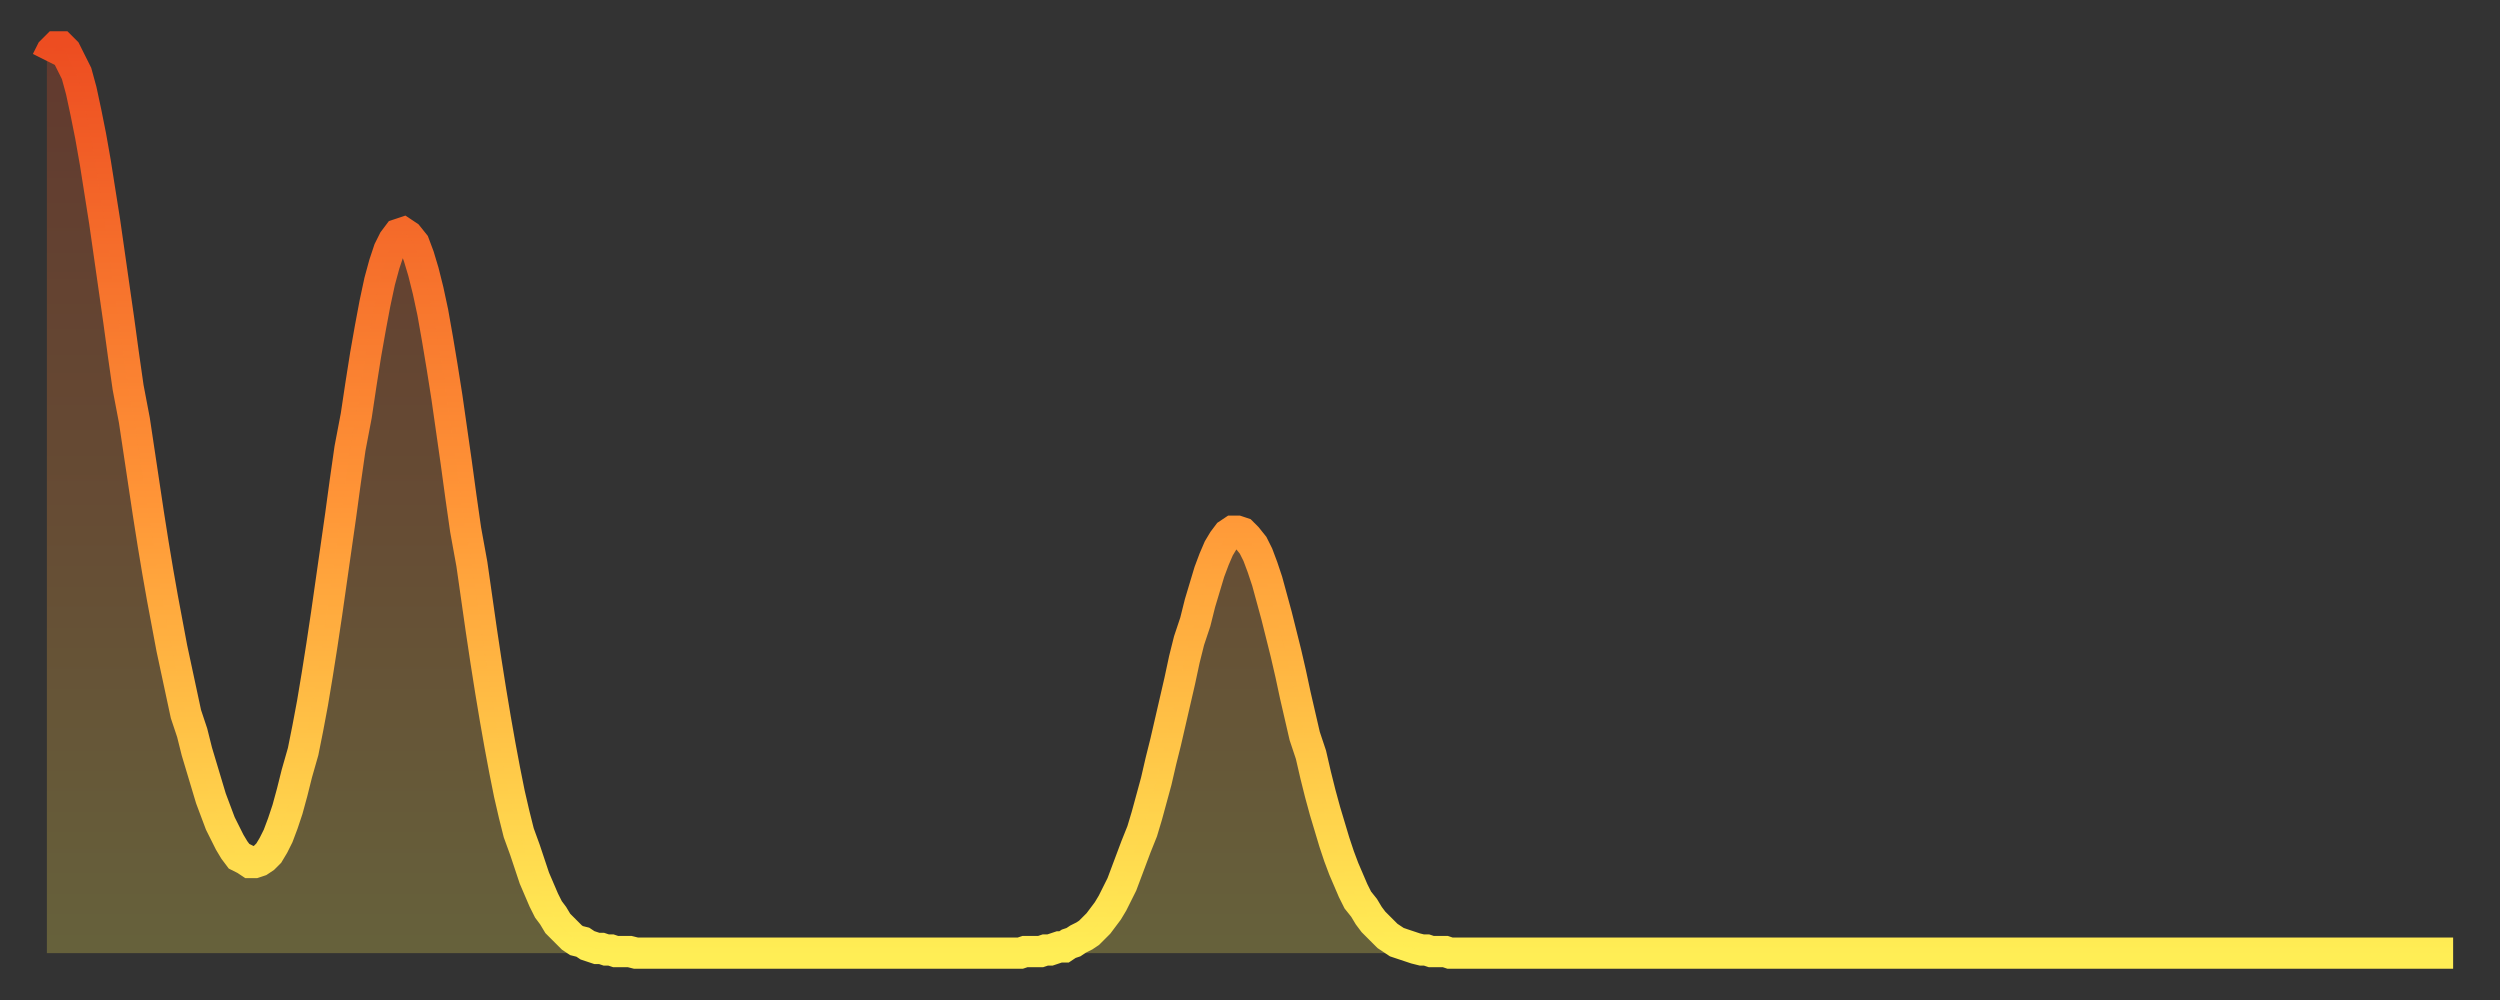
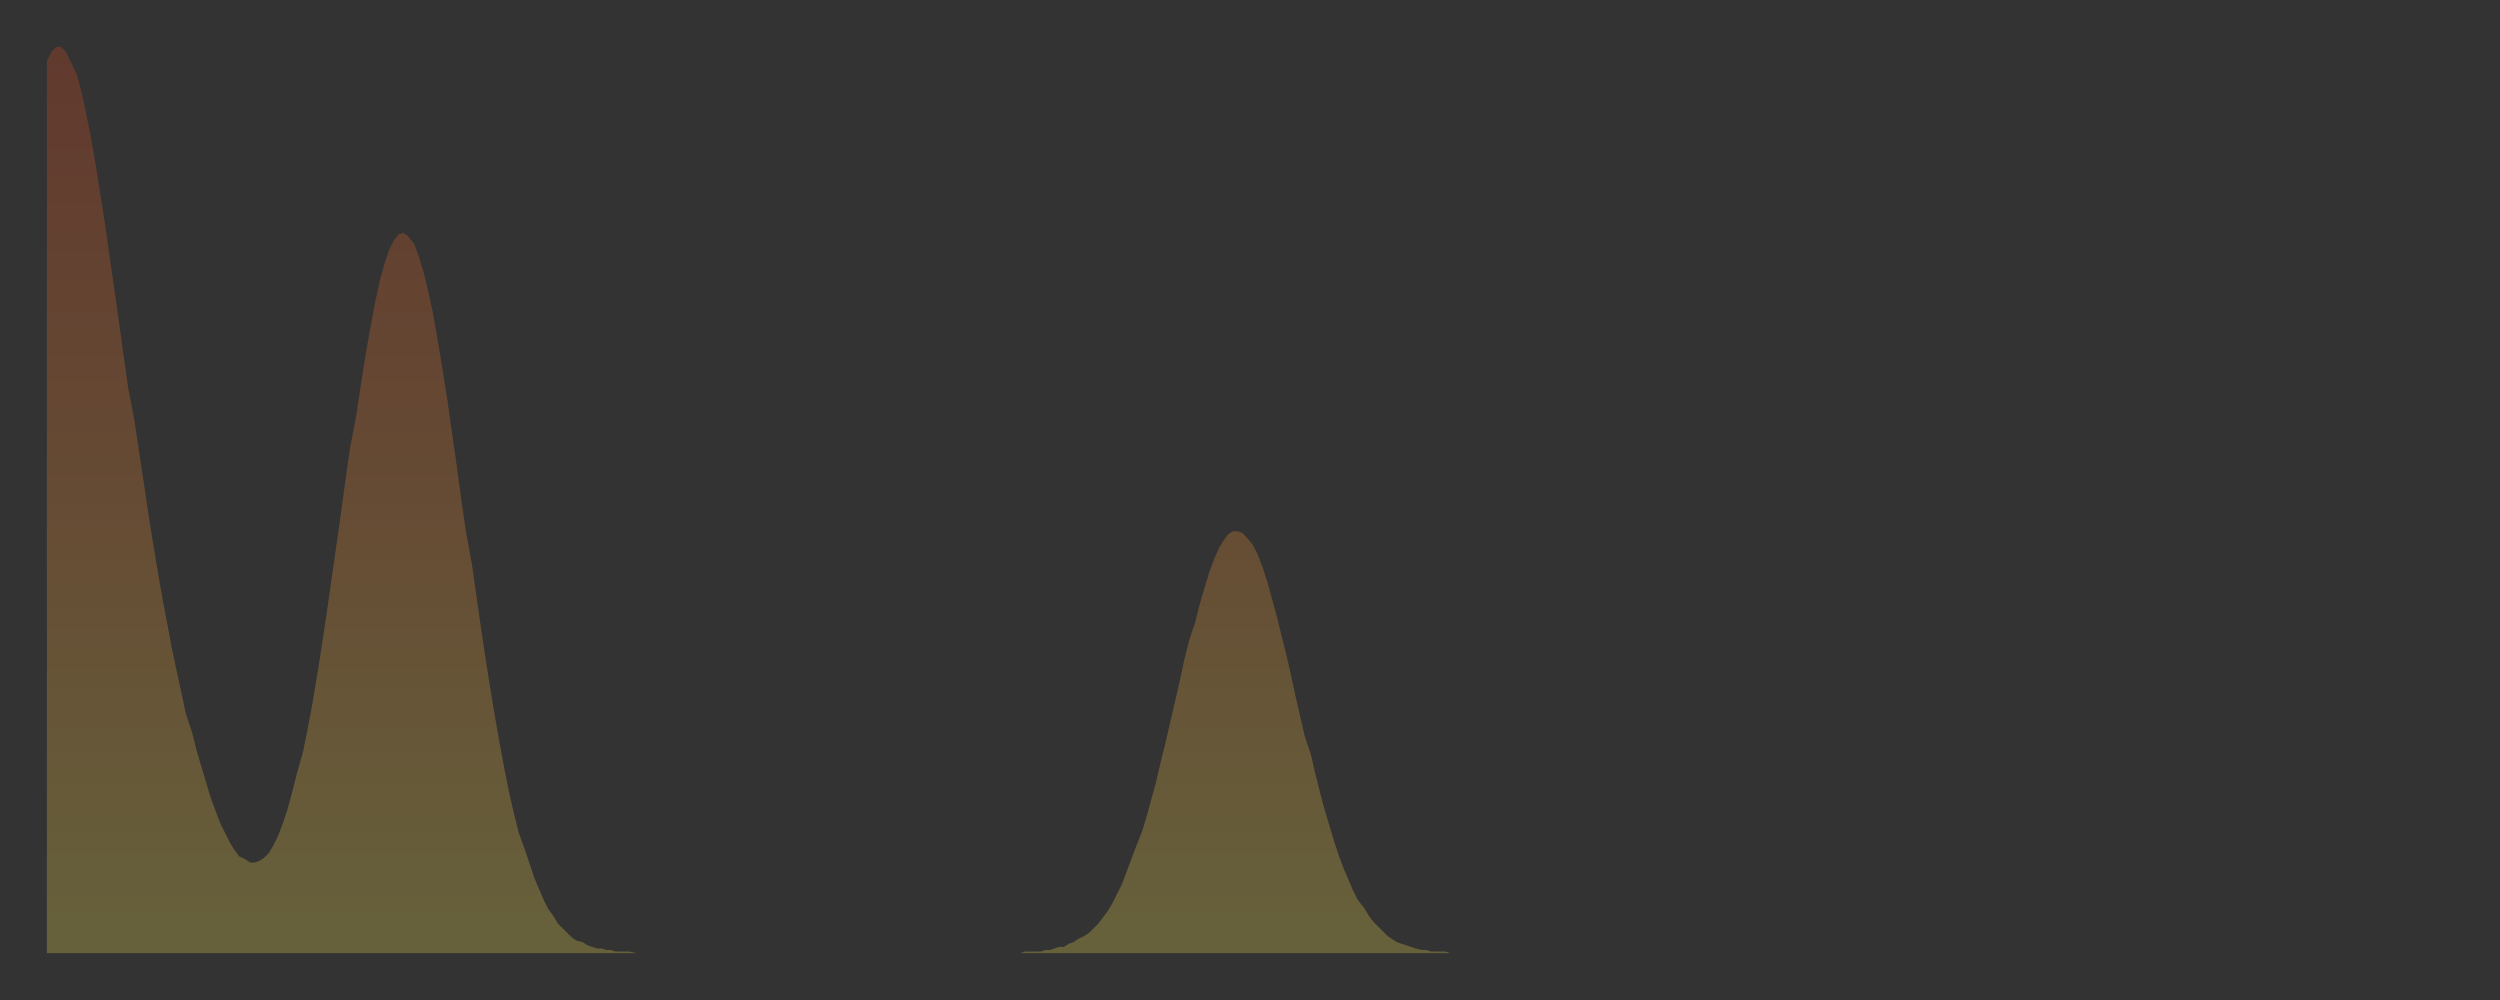
<svg xmlns="http://www.w3.org/2000/svg" baseProfile="full" height="64" version="1.1" width="160">
  <rect width="100%" height="100%" fill="#333333" stroke="none" />
  <defs>
    <linearGradient id="id166402" x1="0" x2="0" y1="0" y2="1">
      <stop offset="0%" stop-color="#ed4d21" />
      <stop offset="50%" stop-color="#ff9537" />
      <stop offset="100%" stop-color="#ffee55" />
    </linearGradient>
  </defs>
  <g transform="translate(3,3)">
    <g>
-       <path d="M 0.0 0.9 0.3 0.3 0.6 0.0 0.9 0.0 1.2 0.3 1.5 0.9 1.9 1.7 2.2 2.8 2.5 4.2 2.8 5.7 3.1 7.4 3.4 9.3 3.7 11.2 4.0 13.3 4.3 15.4 4.6 17.5 4.9 19.7 5.2 21.8 5.6 23.9 5.9 25.9 6.2 27.9 6.5 29.9 6.8 31.8 7.1 33.6 7.4 35.3 7.7 36.9 8.0 38.5 8.3 39.9 8.6 41.3 8.9 42.7 9.3 43.9 9.6 45.1 9.9 46.1 10.2 47.1 10.5 48.1 10.8 48.9 11.1 49.7 11.4 50.3 11.7 50.9 12.0 51.4 12.3 51.8 12.7 52.0 13.0 52.2 13.3 52.2 13.6 52.1 13.9 51.9 14.2 51.6 14.5 51.1 14.8 50.5 15.1 49.7 15.4 48.8 15.7 47.7 16.0 46.5 16.4 45.1 16.7 43.6 17.0 42.0 17.3 40.2 17.6 38.3 17.9 36.3 18.2 34.2 18.5 32.1 18.8 30.0 19.1 27.8 19.4 25.7 19.8 23.6 20.1 21.6 20.4 19.7 20.7 18.0 21.0 16.4 21.3 15.0 21.6 13.9 21.9 13.0 22.2 12.4 22.5 12.0 22.8 11.9 23.1 12.1 23.5 12.6 23.8 13.4 24.1 14.4 24.4 15.6 24.7 17.0 25.0 18.7 25.3 20.5 25.6 22.4 25.9 24.5 26.2 26.6 26.5 28.8 26.8 30.9 27.2 33.1 27.5 35.2 27.8 37.3 28.1 39.3 28.4 41.2 28.7 43.0 29.0 44.7 29.3 46.3 29.6 47.8 29.9 49.1 30.2 50.3 30.6 51.4 30.9 52.3 31.2 53.2 31.5 53.9 31.8 54.6 32.1 55.2 32.4 55.6 32.7 56.1 33.0 56.4 33.3 56.7 33.6 57.0 33.9 57.2 34.3 57.3 34.6 57.5 34.9 57.6 35.2 57.7 35.5 57.7 35.8 57.8 36.1 57.8 36.4 57.9 36.7 57.9 37.0 57.9 37.3 57.9 37.7 58.0 38.0 58.0 38.3 58.0 38.6 58.0 38.9 58.0 39.2 58.0 39.5 58.0 39.8 58.0 40.1 58.0 40.4 58.0 40.7 58.0 41.0 58.0 41.4 58.0 41.7 58.0 42.0 58.0 42.3 58.0 42.6 58.0 42.9 58.0 43.2 58.0 43.5 58.0 43.8 58.0 44.1 58.0 44.4 58.0 44.7 58.0 45.1 58.0 45.4 58.0 45.7 58.0 46.0 58.0 46.3 58.0 46.6 58.0 46.9 58.0 47.2 58.0 47.5 58.0 47.8 58.0 48.1 58.0 48.5 58.0 48.8 58.0 49.1 58.0 49.4 58.0 49.7 58.0 50.0 58.0 50.3 58.0 50.6 58.0 50.9 58.0 51.2 58.0 51.5 58.0 51.8 58.0 52.2 58.0 52.5 58.0 52.8 58.0 53.1 58.0 53.4 58.0 53.7 58.0 54.0 58.0 54.3 58.0 54.6 58.0 54.9 58.0 55.2 58.0 55.6 58.0 55.9 58.0 56.2 58.0 56.5 58.0 56.8 58.0 57.1 58.0 57.4 58.0 57.7 58.0 58.0 58.0 58.3 58.0 58.6 58.0 58.9 58.0 59.3 58.0 59.6 58.0 59.9 58.0 60.2 58.0 60.5 58.0 60.8 58.0 61.1 58.0 61.4 58.0 61.7 58.0 62.0 58.0 62.3 58.0 62.6 57.9 63.0 57.9 63.3 57.9 63.6 57.9 63.9 57.8 64.2 57.8 64.5 57.7 64.8 57.6 65.1 57.6 65.4 57.4 65.7 57.3 66.0 57.1 66.4 56.9 66.7 56.7 67.0 56.4 67.3 56.1 67.6 55.7 67.9 55.3 68.2 54.8 68.5 54.2 68.8 53.6 69.1 52.8 69.4 52.0 69.7 51.2 70.1 50.2 70.4 49.2 70.7 48.1 71.0 47.0 71.3 45.7 71.6 44.5 71.9 43.2 72.2 41.9 72.5 40.6 72.8 39.2 73.1 38.0 73.5 36.8 73.8 35.6 74.1 34.6 74.4 33.6 74.7 32.8 75.0 32.1 75.3 31.6 75.6 31.2 75.9 31.0 76.2 31.0 76.5 31.1 76.8 31.4 77.2 31.9 77.5 32.5 77.8 33.3 78.1 34.2 78.4 35.3 78.7 36.4 79.0 37.6 79.3 38.8 79.6 40.1 79.9 41.5 80.2 42.8 80.5 44.1 80.9 45.3 81.2 46.6 81.5 47.8 81.8 48.9 82.1 49.9 82.4 50.9 82.7 51.8 83.0 52.6 83.3 53.3 83.6 54.0 83.9 54.6 84.3 55.1 84.6 55.6 84.9 56.0 85.2 56.3 85.5 56.6 85.8 56.9 86.1 57.1 86.4 57.3 86.7 57.4 87.0 57.5 87.3 57.6 87.6 57.7 88.0 57.8 88.3 57.8 88.6 57.9 88.9 57.9 89.2 57.9 89.5 57.9 89.8 58.0 90.1 58.0 90.4 58.0 90.7 58.0 91.0 58.0 91.4 58.0 91.7 58.0 92.0 58.0 92.3 58.0 92.6 58.0 92.9 58.0 93.2 58.0 93.5 58.0 93.8 58.0 94.1 58.0 94.4 58.0 94.7 58.0 95.1 58.0 95.4 58.0 95.7 58.0 96.0 58.0 96.3 58.0 96.6 58.0 96.9 58.0 97.2 58.0 97.5 58.0 97.8 58.0 98.1 58.0 98.4 58.0 98.8 58.0 99.1 58.0 99.4 58.0 99.7 58.0 100.0 58.0 100.3 58.0 100.6 58.0 100.9 58.0 101.2 58.0 101.5 58.0 101.8 58.0 102.2 58.0 102.5 58.0 102.8 58.0 103.1 58.0 103.4 58.0 103.7 58.0 104.0 58.0 104.3 58.0 104.6 58.0 104.9 58.0 105.2 58.0 105.5 58.0 105.9 58.0 106.2 58.0 106.5 58.0 106.8 58.0 107.1 58.0 107.4 58.0 107.7 58.0 108.0 58.0 108.3 58.0 108.6 58.0 108.9 58.0 109.3 58.0 109.6 58.0 109.9 58.0 110.2 58.0 110.5 58.0 110.8 58.0 111.1 58.0 111.4 58.0 111.7 58.0 112.0 58.0 112.3 58.0 112.6 58.0 113.0 58.0 113.3 58.0 113.6 58.0 113.9 58.0 114.2 58.0 114.5 58.0 114.8 58.0 115.1 58.0 115.4 58.0 115.7 58.0 116.0 58.0 116.3 58.0 116.7 58.0 117.0 58.0 117.3 58.0 117.6 58.0 117.9 58.0 118.2 58.0 118.5 58.0 118.8 58.0 119.1 58.0 119.4 58.0 119.7 58.0 120.1 58.0 120.4 58.0 120.7 58.0 121.0 58.0 121.3 58.0 121.6 58.0 121.9 58.0 122.2 58.0 122.5 58.0 122.8 58.0 123.1 58.0 123.4 58.0 123.8 58.0 124.1 58.0 124.4 58.0 124.7 58.0 125.0 58.0 125.3 58.0 125.6 58.0 125.9 58.0 126.2 58.0 126.5 58.0 126.8 58.0 127.2 58.0 127.5 58.0 127.8 58.0 128.1 58.0 128.4 58.0 128.7 58.0 129.0 58.0 129.3 58.0 129.6 58.0 129.9 58.0 130.2 58.0 130.5 58.0 130.9 58.0 131.2 58.0 131.5 58.0 131.8 58.0 132.1 58.0 132.4 58.0 132.7 58.0 133.0 58.0 133.3 58.0 133.6 58.0 133.9 58.0 134.2 58.0 134.6 58.0 134.9 58.0 135.2 58.0 135.5 58.0 135.8 58.0 136.1 58.0 136.4 58.0 136.7 58.0 137.0 58.0 137.3 58.0 137.6 58.0 138.0 58.0 138.3 58.0 138.6 58.0 138.9 58.0 139.2 58.0 139.5 58.0 139.8 58.0 140.1 58.0 140.4 58.0 140.7 58.0 141.0 58.0 141.3 58.0 141.7 58.0 142.0 58.0 142.3 58.0 142.6 58.0 142.9 58.0 143.2 58.0 143.5 58.0 143.8 58.0 144.1 58.0 144.4 58.0 144.7 58.0 145.1 58.0 145.4 58.0 145.7 58.0 146.0 58.0 146.3 58.0 146.6 58.0 146.9 58.0 147.2 58.0 147.5 58.0 147.8 58.0 148.1 58.0 148.4 58.0 148.8 58.0 149.1 58.0 149.4 58.0 149.7 58.0 150.0 58.0 150.3 58.0 150.6 58.0 150.9 58.0 151.2 58.0 151.5 58.0 151.8 58.0 152.1 58.0 152.5 58.0 152.8 58.0 153.1 58.0 153.4 58.0 153.7 58.0 154.0 58.0" fill="none" id="graph-curve" opacity="1" stroke="url(#id166402)" stroke-width="2" />
      <path d="M 0 58 L 0.0 0.9 0.3 0.3 0.6 0.0 0.9 0.0 1.2 0.3 1.5 0.9 1.9 1.7 2.2 2.8 2.5 4.2 2.8 5.7 3.1 7.4 3.4 9.3 3.7 11.2 4.0 13.3 4.3 15.4 4.6 17.5 4.9 19.7 5.2 21.8 5.6 23.9 5.9 25.9 6.2 27.9 6.5 29.9 6.8 31.8 7.1 33.6 7.4 35.3 7.7 36.9 8.0 38.5 8.3 39.9 8.6 41.3 8.9 42.7 9.3 43.9 9.6 45.1 9.9 46.1 10.2 47.1 10.5 48.1 10.8 48.9 11.1 49.7 11.4 50.3 11.7 50.9 12.0 51.4 12.3 51.8 12.7 52.0 13.0 52.2 13.3 52.2 13.6 52.1 13.9 51.9 14.2 51.6 14.5 51.1 14.8 50.5 15.1 49.7 15.4 48.8 15.7 47.7 16.0 46.5 16.4 45.1 16.7 43.6 17.0 42.0 17.3 40.2 17.6 38.3 17.9 36.3 18.2 34.2 18.5 32.1 18.8 30.0 19.1 27.8 19.4 25.7 19.8 23.6 20.1 21.6 20.4 19.7 20.7 18.0 21.0 16.4 21.3 15.0 21.6 13.9 21.9 13.0 22.2 12.4 22.5 12.0 22.8 11.9 23.1 12.1 23.5 12.6 23.8 13.4 24.1 14.4 24.4 15.6 24.7 17.0 25.0 18.7 25.3 20.5 25.6 22.4 25.9 24.5 26.2 26.6 26.5 28.8 26.8 30.9 27.2 33.1 27.5 35.2 27.8 37.3 28.1 39.3 28.4 41.2 28.7 43.0 29.0 44.7 29.3 46.3 29.6 47.8 29.9 49.1 30.2 50.3 30.6 51.4 30.9 52.3 31.2 53.2 31.5 53.9 31.8 54.6 32.1 55.2 32.4 55.6 32.7 56.1 33.0 56.4 33.3 56.7 33.6 57.0 33.9 57.2 34.3 57.3 34.6 57.5 34.9 57.6 35.2 57.7 35.5 57.7 35.8 57.8 36.1 57.8 36.4 57.9 36.7 57.9 37.0 57.9 37.3 57.9 37.7 58.0 38.0 58.0 38.3 58.0 38.6 58.0 38.9 58.0 39.2 58.0 39.5 58.0 39.8 58.0 40.1 58.0 40.4 58.0 40.7 58.0 41.0 58.0 41.4 58.0 41.7 58.0 42.0 58.0 42.3 58.0 42.6 58.0 42.9 58.0 43.2 58.0 43.5 58.0 43.8 58.0 44.1 58.0 44.4 58.0 44.7 58.0 45.1 58.0 45.4 58.0 45.7 58.0 46.0 58.0 46.3 58.0 46.6 58.0 46.9 58.0 47.2 58.0 47.5 58.0 47.8 58.0 48.1 58.0 48.5 58.0 48.8 58.0 49.1 58.0 49.4 58.0 49.7 58.0 50.0 58.0 50.3 58.0 50.6 58.0 50.9 58.0 51.2 58.0 51.5 58.0 51.8 58.0 52.2 58.0 52.5 58.0 52.8 58.0 53.1 58.0 53.4 58.0 53.7 58.0 54.0 58.0 54.3 58.0 54.6 58.0 54.9 58.0 55.2 58.0 55.6 58.0 55.9 58.0 56.2 58.0 56.5 58.0 56.8 58.0 57.1 58.0 57.4 58.0 57.7 58.0 58.0 58.0 58.3 58.0 58.6 58.0 58.9 58.0 59.3 58.0 59.6 58.0 59.9 58.0 60.2 58.0 60.5 58.0 60.8 58.0 61.1 58.0 61.4 58.0 61.7 58.0 62.0 58.0 62.3 58.0 62.6 57.9 63.0 57.9 63.3 57.9 63.6 57.9 63.9 57.8 64.2 57.8 64.5 57.7 64.8 57.6 65.1 57.6 65.4 57.4 65.7 57.3 66.0 57.1 66.4 56.9 66.7 56.7 67.0 56.4 67.3 56.1 67.6 55.7 67.9 55.3 68.2 54.8 68.5 54.2 68.8 53.6 69.1 52.8 69.4 52.0 69.7 51.2 70.1 50.2 70.4 49.2 70.7 48.1 71.0 47.0 71.3 45.7 71.6 44.5 71.9 43.2 72.2 41.9 72.5 40.6 72.8 39.2 73.1 38.0 73.5 36.8 73.8 35.6 74.1 34.6 74.4 33.6 74.7 32.8 75.0 32.1 75.3 31.6 75.6 31.2 75.9 31.0 76.2 31.0 76.5 31.1 76.8 31.4 77.2 31.9 77.5 32.5 77.8 33.3 78.1 34.2 78.4 35.3 78.7 36.4 79.0 37.6 79.3 38.8 79.6 40.1 79.9 41.5 80.2 42.8 80.5 44.1 80.9 45.3 81.2 46.6 81.5 47.8 81.8 48.9 82.1 49.9 82.4 50.9 82.7 51.8 83.0 52.6 83.3 53.3 83.6 54.0 83.9 54.6 84.3 55.1 84.6 55.6 84.9 56.0 85.2 56.3 85.5 56.6 85.8 56.9 86.1 57.1 86.4 57.3 86.7 57.4 87.0 57.5 87.3 57.6 87.6 57.7 88.0 57.8 88.3 57.8 88.6 57.9 88.9 57.9 89.2 57.9 89.5 57.9 89.8 58.0 90.1 58.0 90.4 58.0 90.7 58.0 91.0 58.0 91.4 58.0 91.7 58.0 92.0 58.0 92.3 58.0 92.6 58.0 92.9 58.0 93.2 58.0 93.5 58.0 93.8 58.0 94.1 58.0 94.4 58.0 94.7 58.0 95.1 58.0 95.4 58.0 95.7 58.0 96.0 58.0 96.3 58.0 96.6 58.0 96.9 58.0 97.2 58.0 97.5 58.0 97.8 58.0 98.1 58.0 98.4 58.0 98.8 58.0 99.1 58.0 99.4 58.0 99.7 58.0 100.0 58.0 100.3 58.0 100.6 58.0 100.9 58.0 101.2 58.0 101.5 58.0 101.8 58.0 102.2 58.0 102.5 58.0 102.8 58.0 103.1 58.0 103.4 58.0 103.7 58.0 104.0 58.0 104.3 58.0 104.6 58.0 104.9 58.0 105.2 58.0 105.5 58.0 105.9 58.0 106.2 58.0 106.5 58.0 106.8 58.0 107.1 58.0 107.4 58.0 107.7 58.0 108.0 58.0 108.3 58.0 108.6 58.0 108.9 58.0 109.3 58.0 109.6 58.0 109.9 58.0 110.2 58.0 110.5 58.0 110.8 58.0 111.1 58.0 111.4 58.0 111.7 58.0 112.0 58.0 112.3 58.0 112.6 58.0 113.0 58.0 113.3 58.0 113.6 58.0 113.9 58.0 114.2 58.0 114.5 58.0 114.8 58.0 115.1 58.0 115.4 58.0 115.7 58.0 116.0 58.0 116.3 58.0 116.7 58.0 117.0 58.0 117.3 58.0 117.6 58.0 117.9 58.0 118.2 58.0 118.5 58.0 118.8 58.0 119.1 58.0 119.4 58.0 119.7 58.0 120.1 58.0 120.4 58.0 120.7 58.0 121.0 58.0 121.3 58.0 121.6 58.0 121.9 58.0 122.2 58.0 122.5 58.0 122.8 58.0 123.1 58.0 123.4 58.0 123.8 58.0 124.1 58.0 124.4 58.0 124.7 58.0 125.0 58.0 125.3 58.0 125.6 58.0 125.9 58.0 126.2 58.0 126.5 58.0 126.8 58.0 127.2 58.0 127.5 58.0 127.8 58.0 128.1 58.0 128.4 58.0 128.7 58.0 129.0 58.0 129.3 58.0 129.6 58.0 129.9 58.0 130.2 58.0 130.5 58.0 130.9 58.0 131.2 58.0 131.5 58.0 131.8 58.0 132.1 58.0 132.4 58.0 132.7 58.0 133.0 58.0 133.3 58.0 133.6 58.0 133.9 58.0 134.2 58.0 134.6 58.0 134.9 58.0 135.2 58.0 135.5 58.0 135.8 58.0 136.1 58.0 136.4 58.0 136.7 58.0 137.0 58.0 137.3 58.0 137.6 58.0 138.0 58.0 138.3 58.0 138.6 58.0 138.9 58.0 139.2 58.0 139.5 58.0 139.8 58.0 140.1 58.0 140.4 58.0 140.7 58.0 141.0 58.0 141.3 58.0 141.7 58.0 142.0 58.0 142.3 58.0 142.6 58.0 142.9 58.0 143.2 58.0 143.5 58.0 143.8 58.0 144.1 58.0 144.4 58.0 144.7 58.0 145.1 58.0 145.4 58.0 145.7 58.0 146.0 58.0 146.3 58.0 146.6 58.0 146.9 58.0 147.2 58.0 147.5 58.0 147.8 58.0 148.1 58.0 148.4 58.0 148.8 58.0 149.1 58.0 149.4 58.0 149.7 58.0 150.0 58.0 150.3 58.0 150.6 58.0 150.9 58.0 151.2 58.0 151.5 58.0 151.8 58.0 152.1 58.0 152.5 58.0 152.8 58.0 153.1 58.0 153.4 58.0 153.7 58.0 154.0 58.0 154 58" fill="url(#id166402)" fill-opacity=".25" id="graph-shadow" />
    </g>
  </g>
</svg>